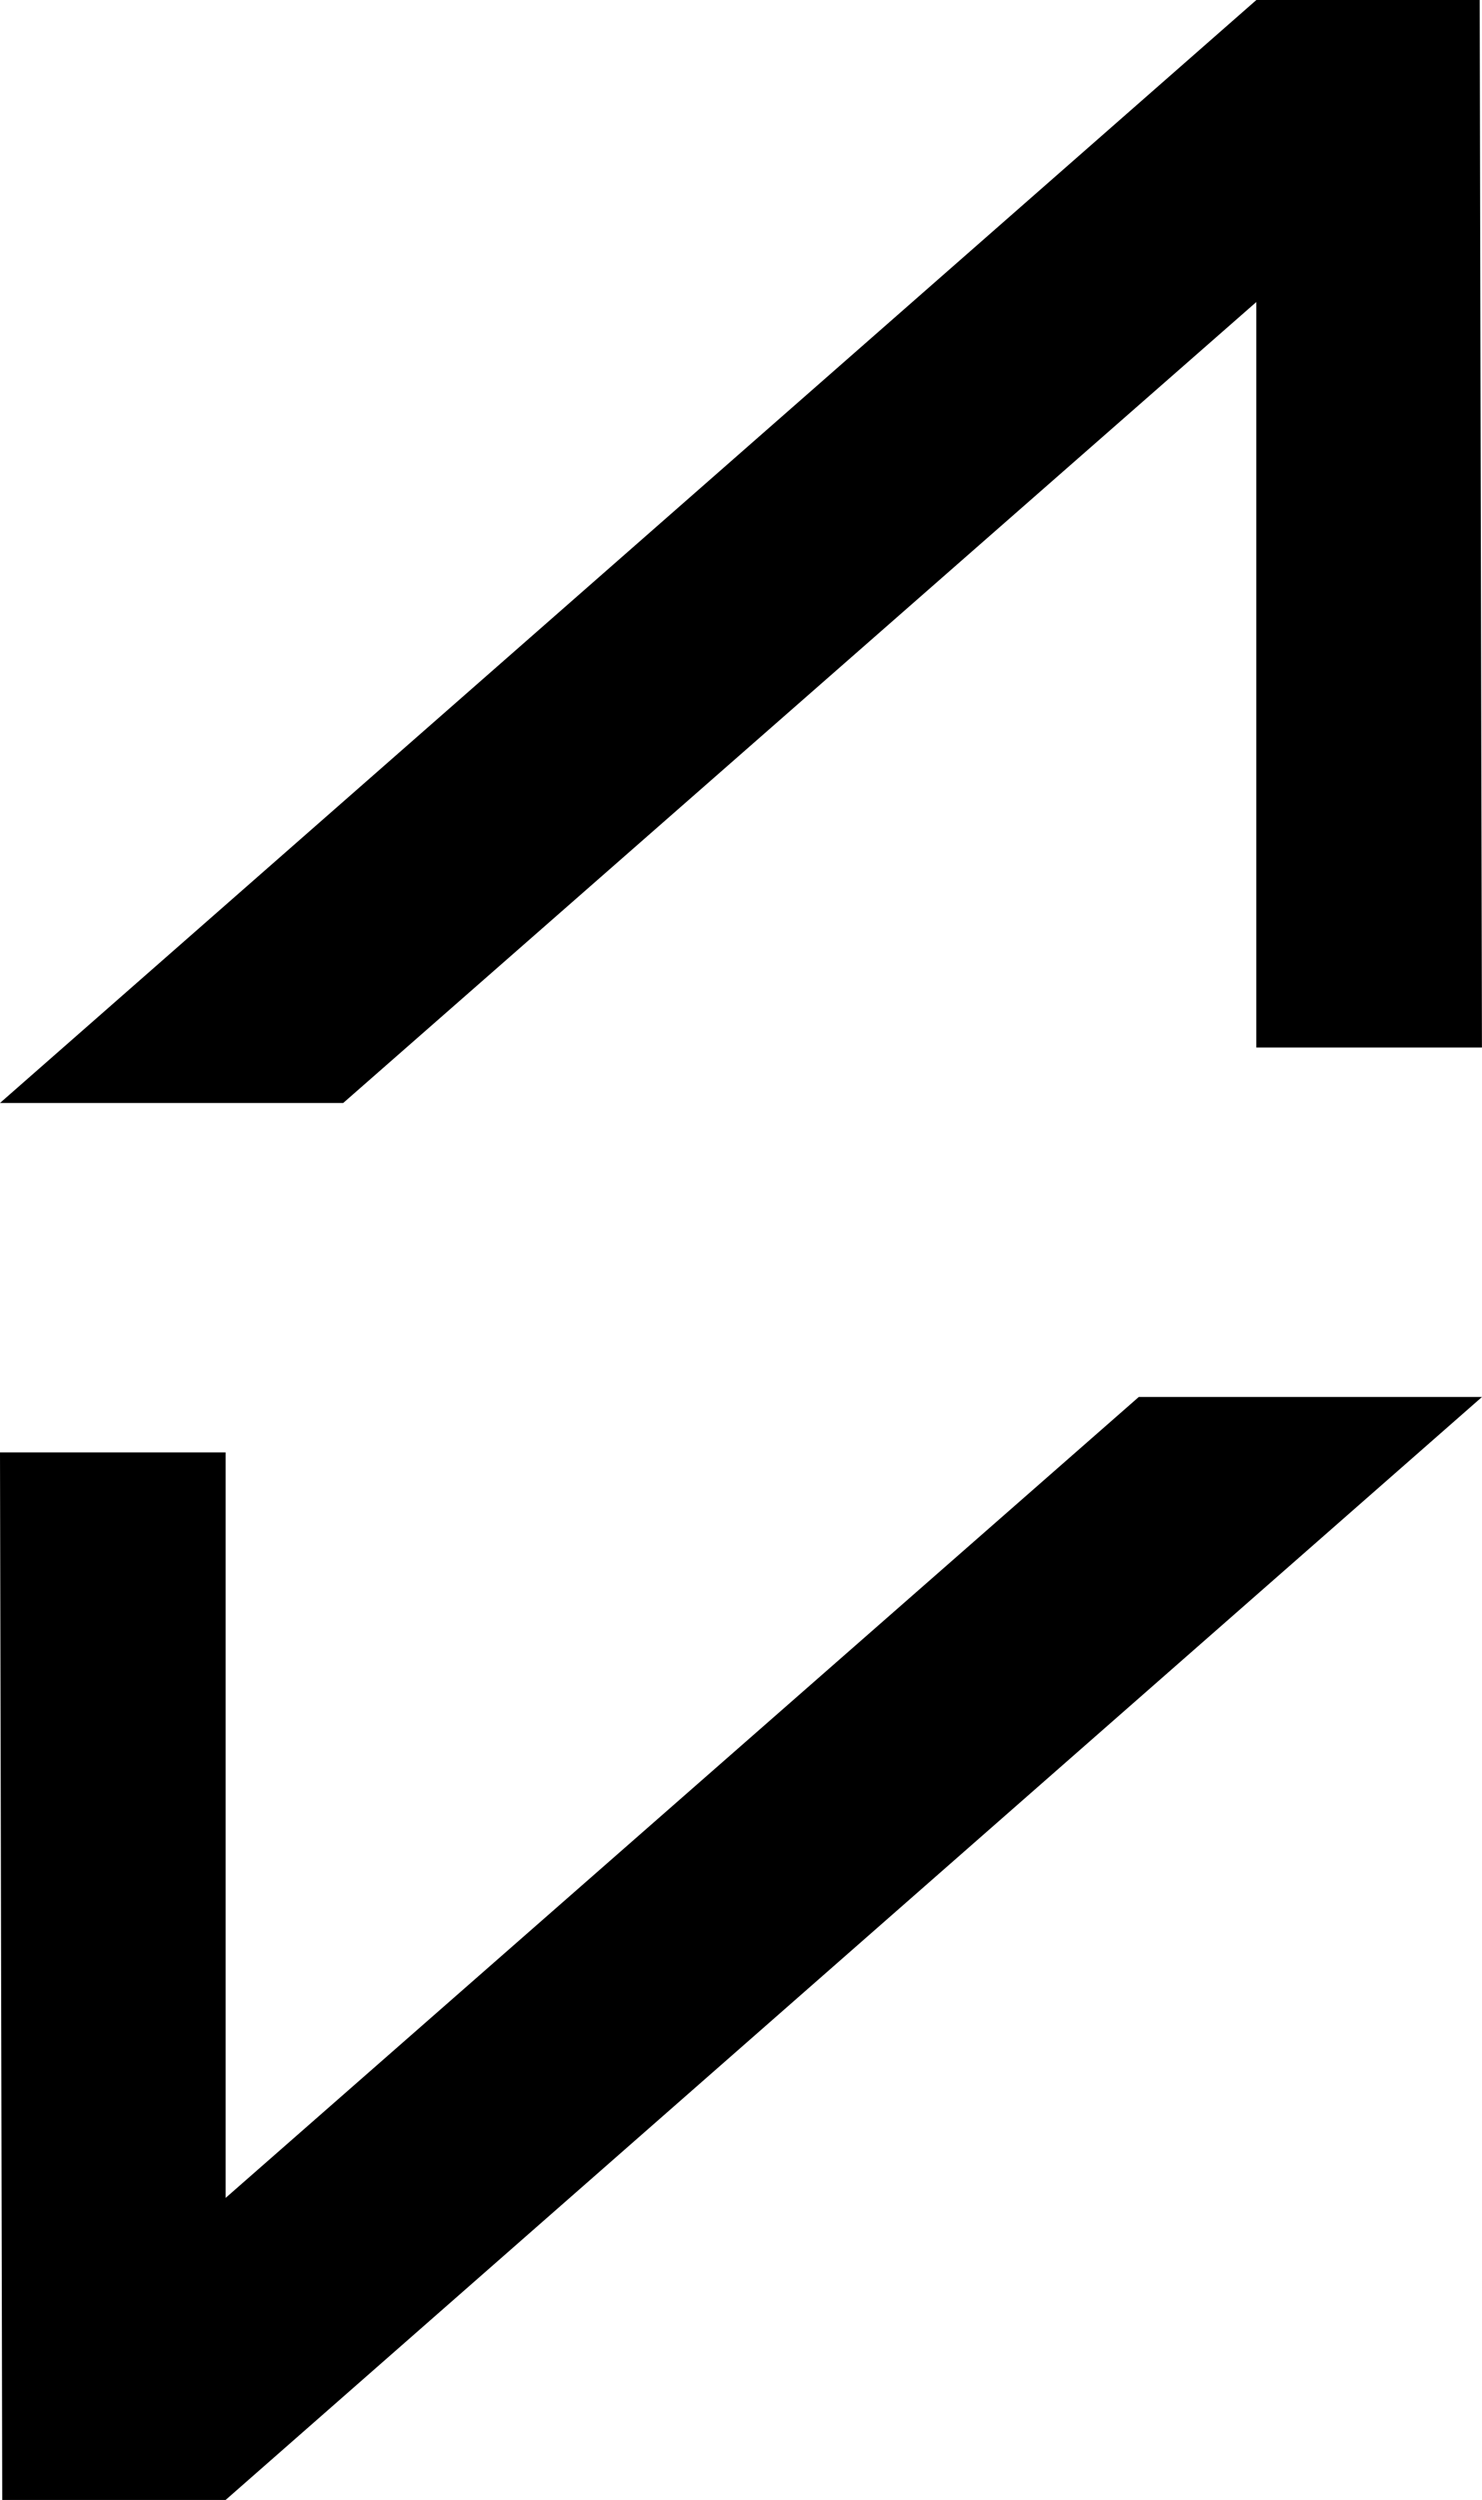
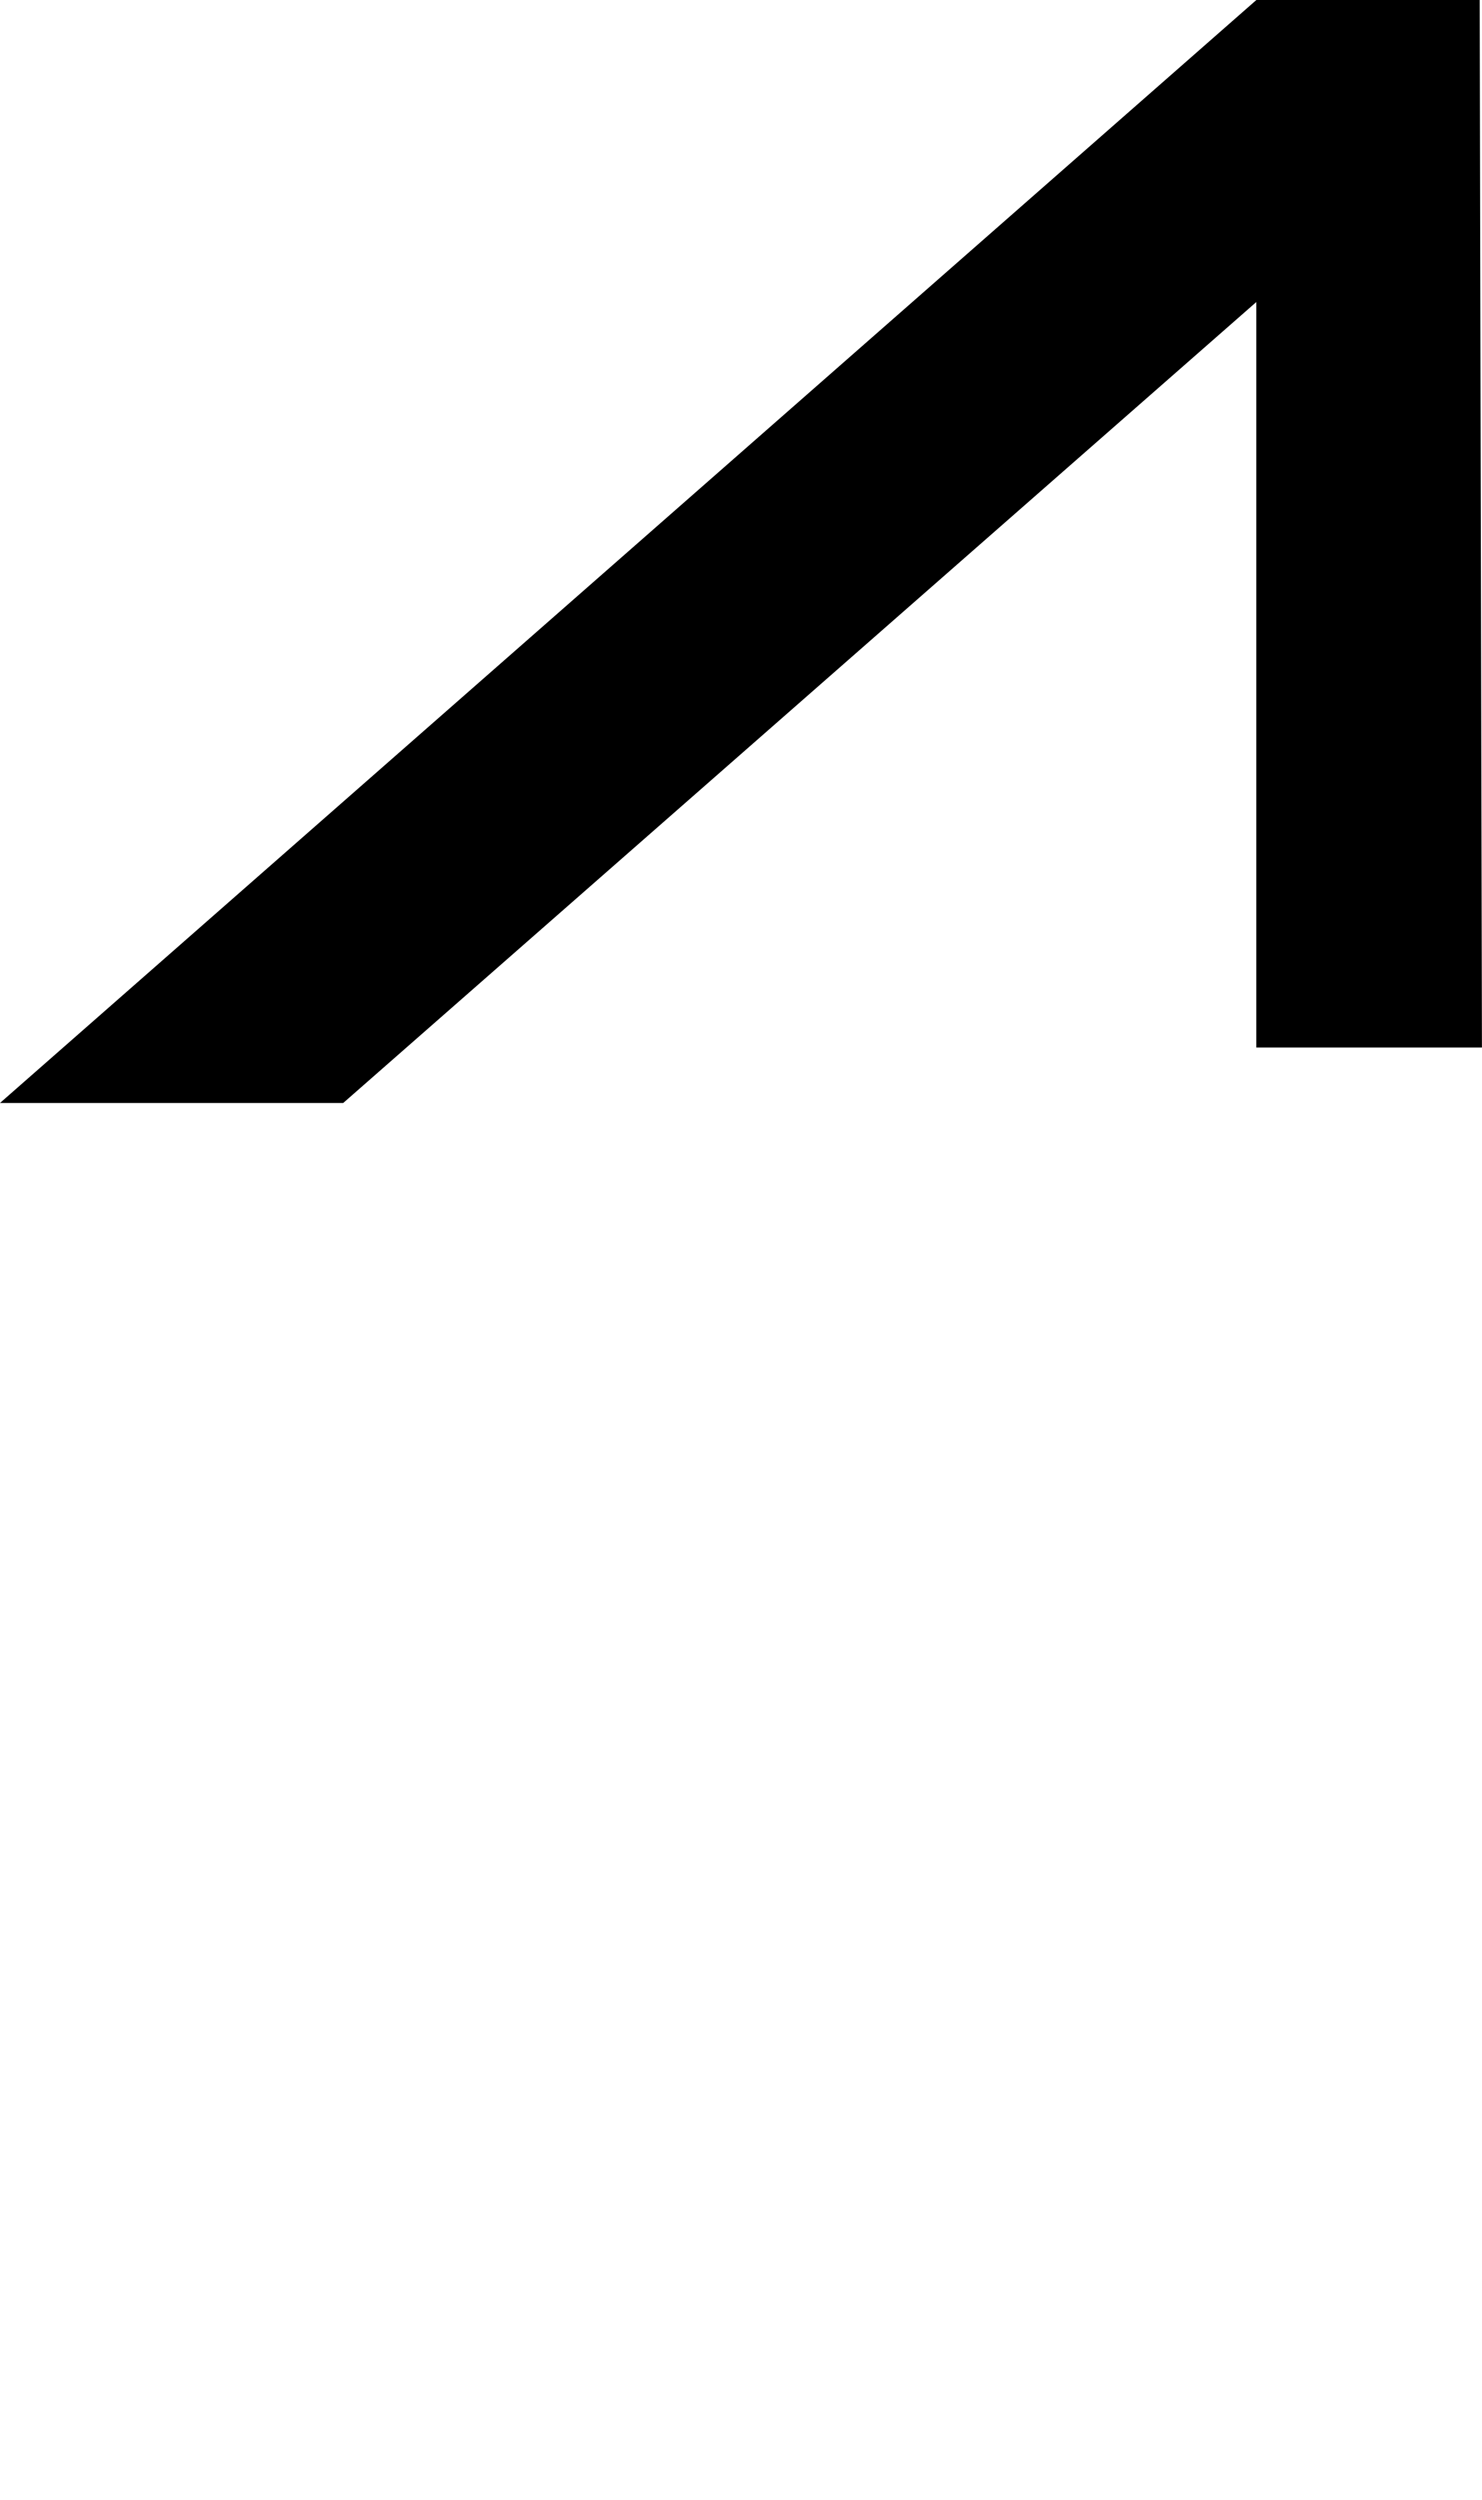
<svg xmlns="http://www.w3.org/2000/svg" id="Capa_2" data-name="Capa 2" viewBox="0 0 217.28 366.5">
  <g id="MESA_2" data-name="MESA 2">
    <g>
      <path d="M216.94,0l.33,153.57h-33.08V44.28L50.32,161.7H0L184.2,0h32.74Z" />
-       <path d="M.33,366.5l-.33-153.57h33.08v109.29l133.88-117.42h50.32L33.08,366.5H.33Z" />
    </g>
  </g>
</svg>